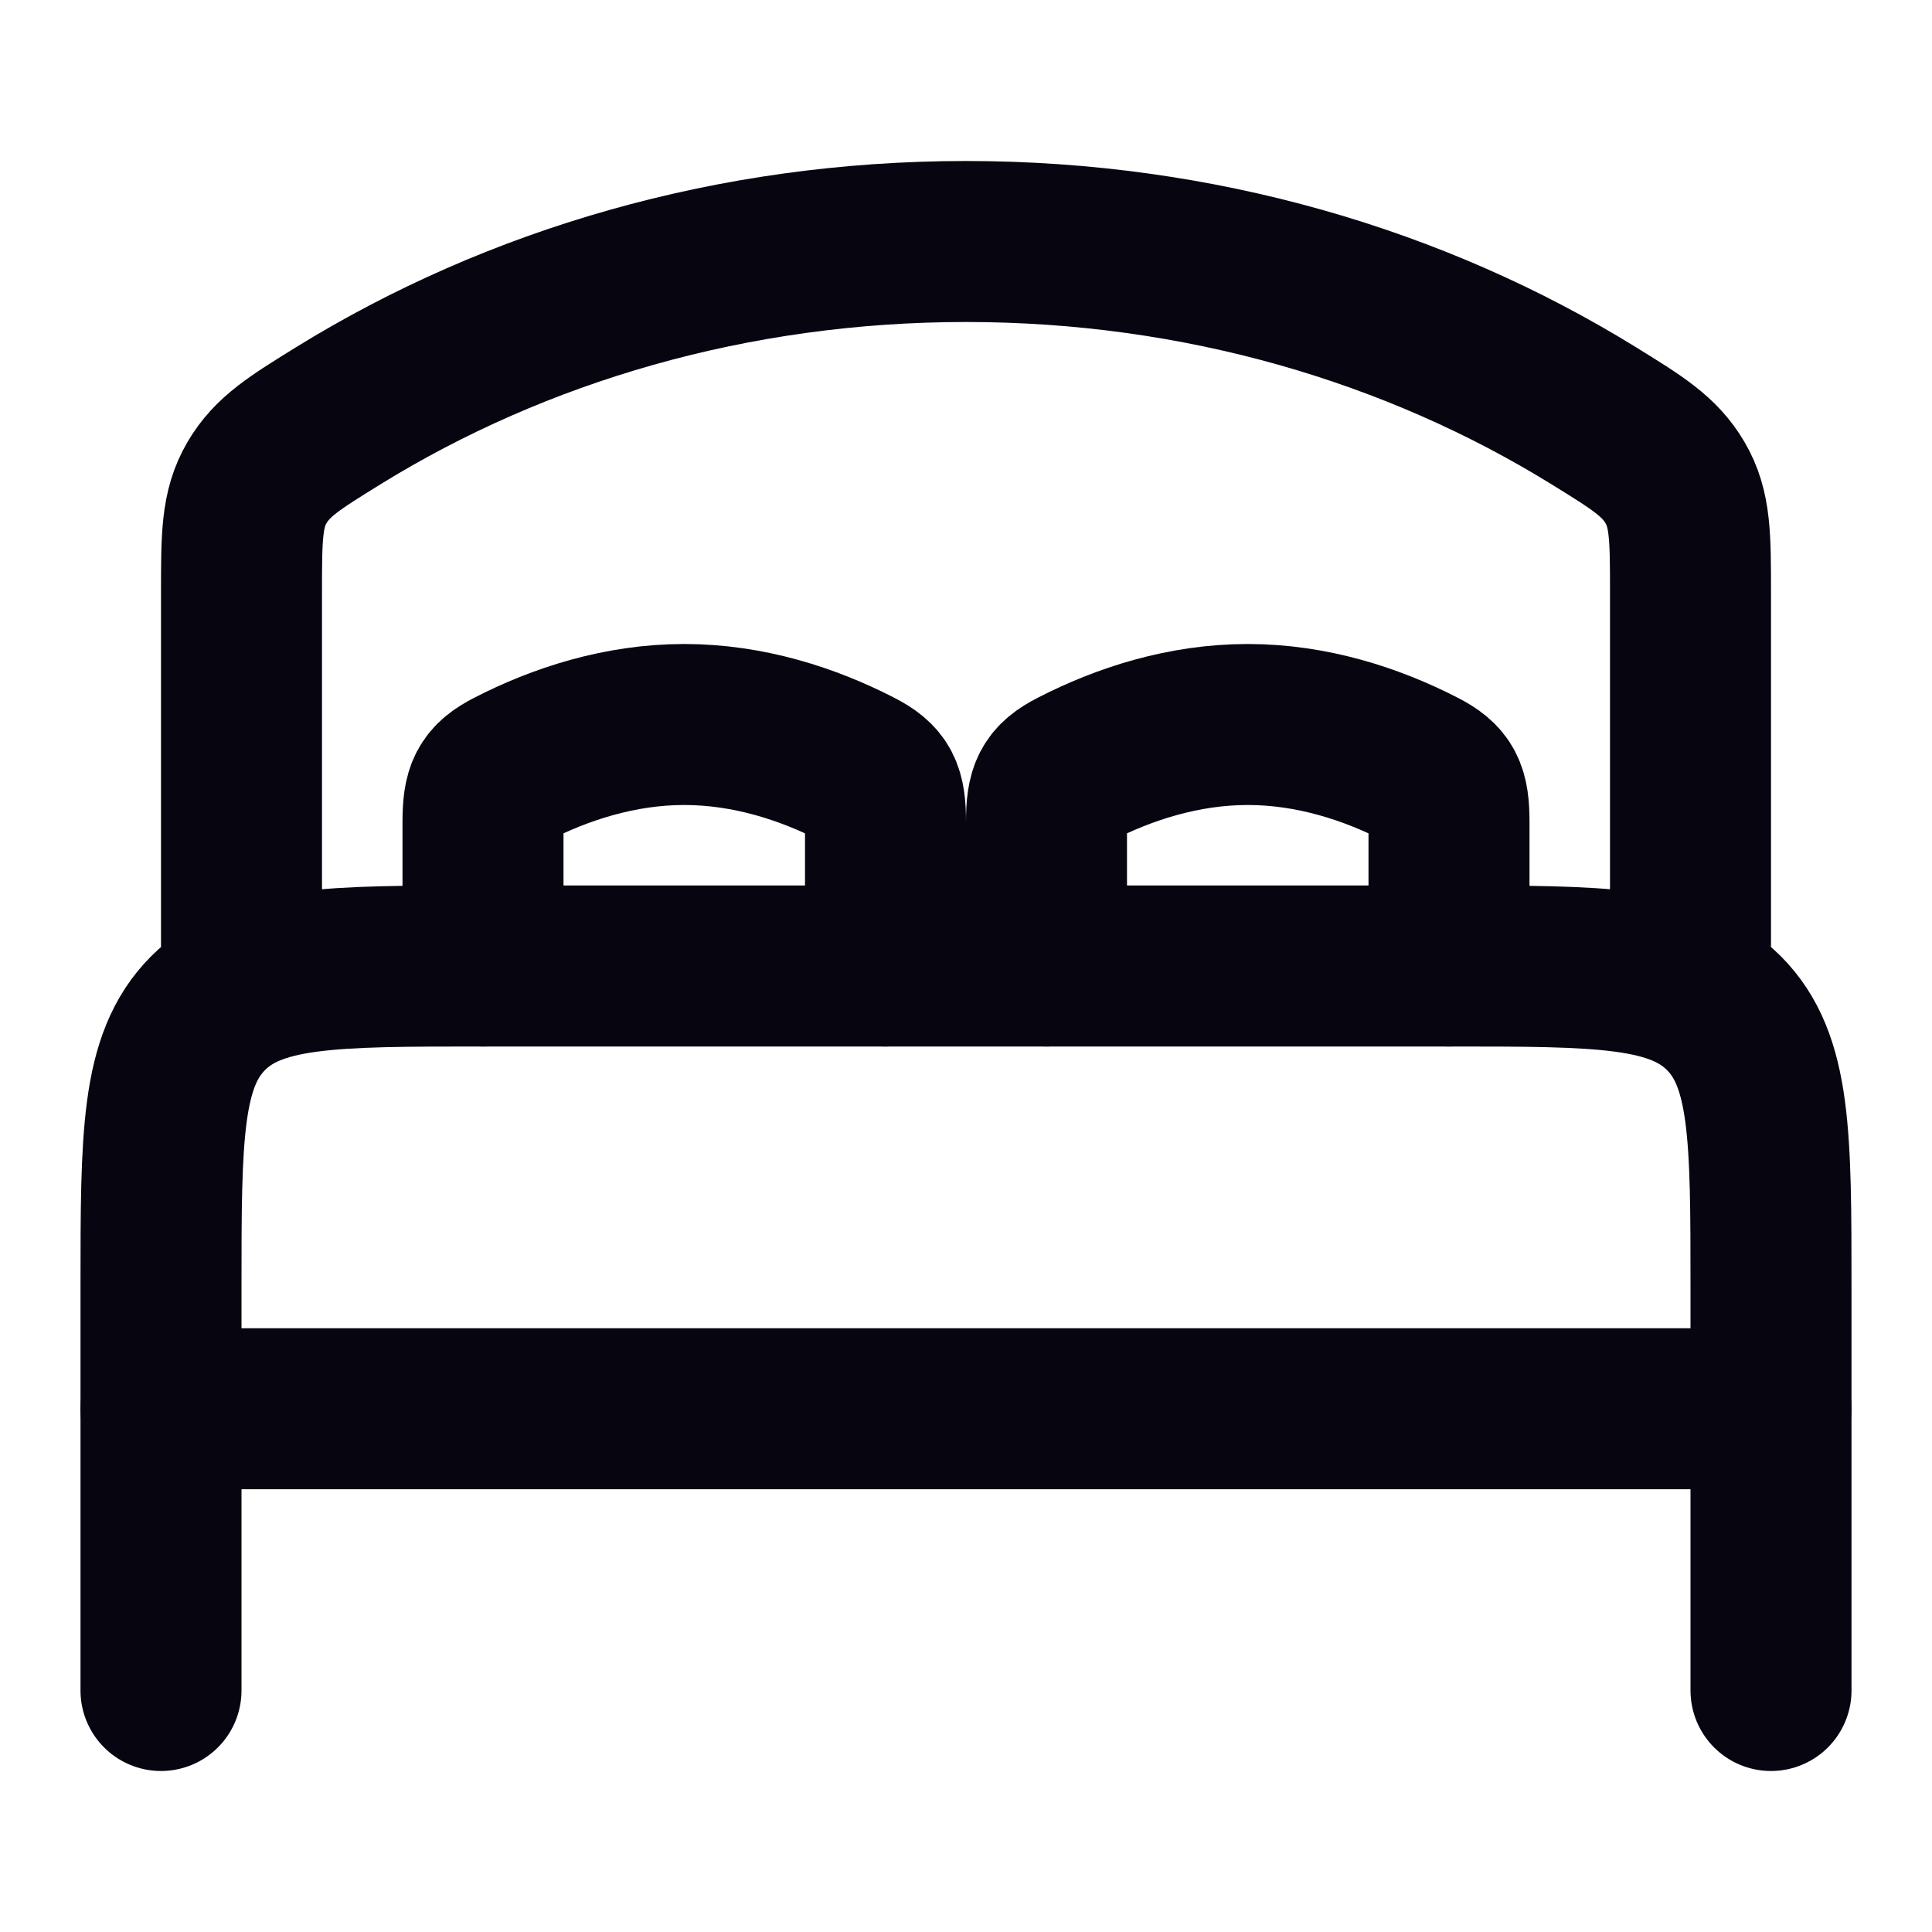
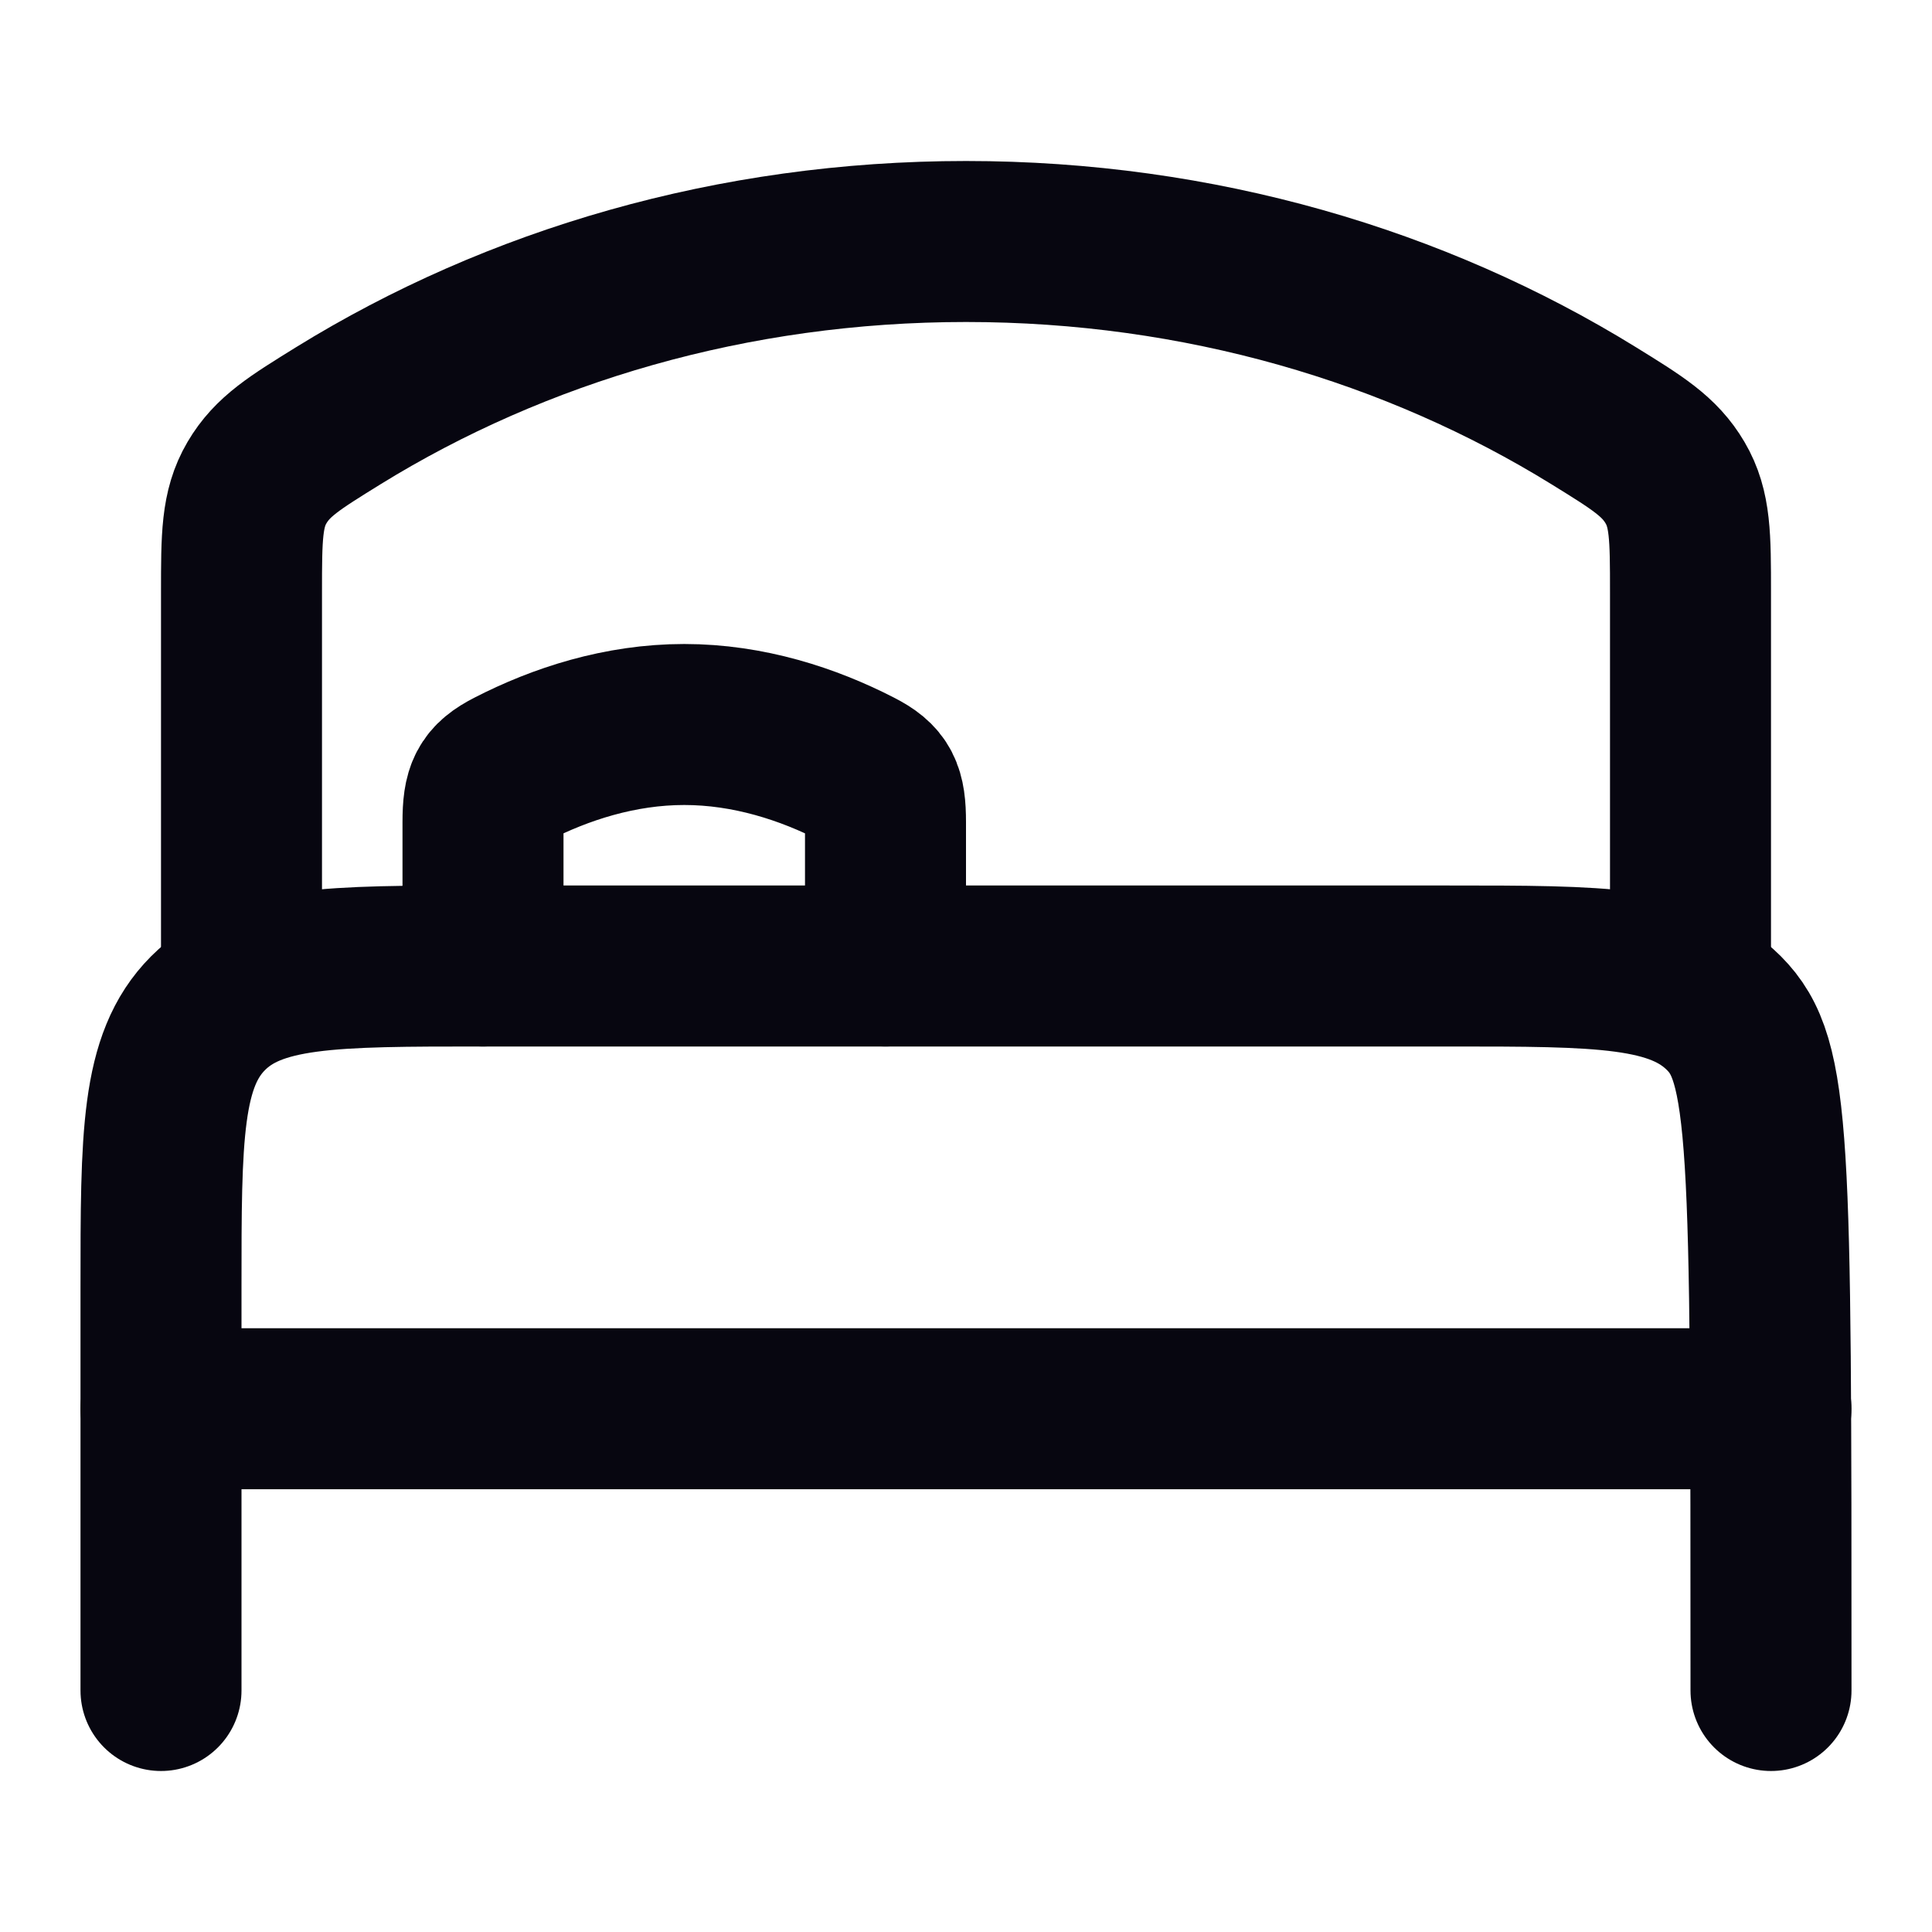
<svg xmlns="http://www.w3.org/2000/svg" width="18" height="18" viewBox="0 0 18 18" fill="none">
  <path d="M16.5 13.125H1.5" stroke="#070610" stroke-width="1.5" stroke-linecap="round" stroke-linejoin="round" />
-   <path d="M16.5 15.75V12C16.5 10.586 16.5 9.879 16.061 9.439C15.621 9 14.914 9 13.5 9H4.5C3.086 9 2.379 9 1.939 9.439C1.5 9.879 1.5 10.586 1.5 12V15.75" stroke="#070610" stroke-width="1.5" stroke-linecap="round" stroke-linejoin="round" />
+   <path d="M16.5 15.75C16.5 10.586 16.5 9.879 16.061 9.439C15.621 9 14.914 9 13.5 9H4.5C3.086 9 2.379 9 1.939 9.439C1.5 9.879 1.5 10.586 1.5 12V15.75" stroke="#070610" stroke-width="1.5" stroke-linecap="round" stroke-linejoin="round" />
  <path d="M8.25 9V7.66C8.25 7.375 8.207 7.279 7.987 7.167C7.53 6.932 6.974 6.75 6.375 6.75C5.776 6.75 5.22 6.932 4.763 7.167C4.543 7.279 4.5 7.375 4.5 7.66V9" stroke="#070610" stroke-width="1.5" stroke-linecap="round" />
-   <path d="M13.5 9V7.66C13.5 7.375 13.457 7.279 13.237 7.167C12.78 6.932 12.224 6.75 11.625 6.75C11.026 6.75 10.47 6.932 10.013 7.167C9.793 7.279 9.75 7.375 9.75 7.66V9" stroke="#070610" stroke-width="1.5" stroke-linecap="round" />
  <path d="M15.75 9V5.52C15.75 5.002 15.75 4.742 15.606 4.497C15.462 4.252 15.257 4.126 14.846 3.872C13.19 2.85 11.175 2.25 9 2.25C6.825 2.25 4.81 2.85 3.154 3.872C2.744 4.126 2.538 4.252 2.394 4.497C2.25 4.742 2.25 5.002 2.25 5.52V9" stroke="#070610" stroke-width="1.5" stroke-linecap="round" />
</svg>